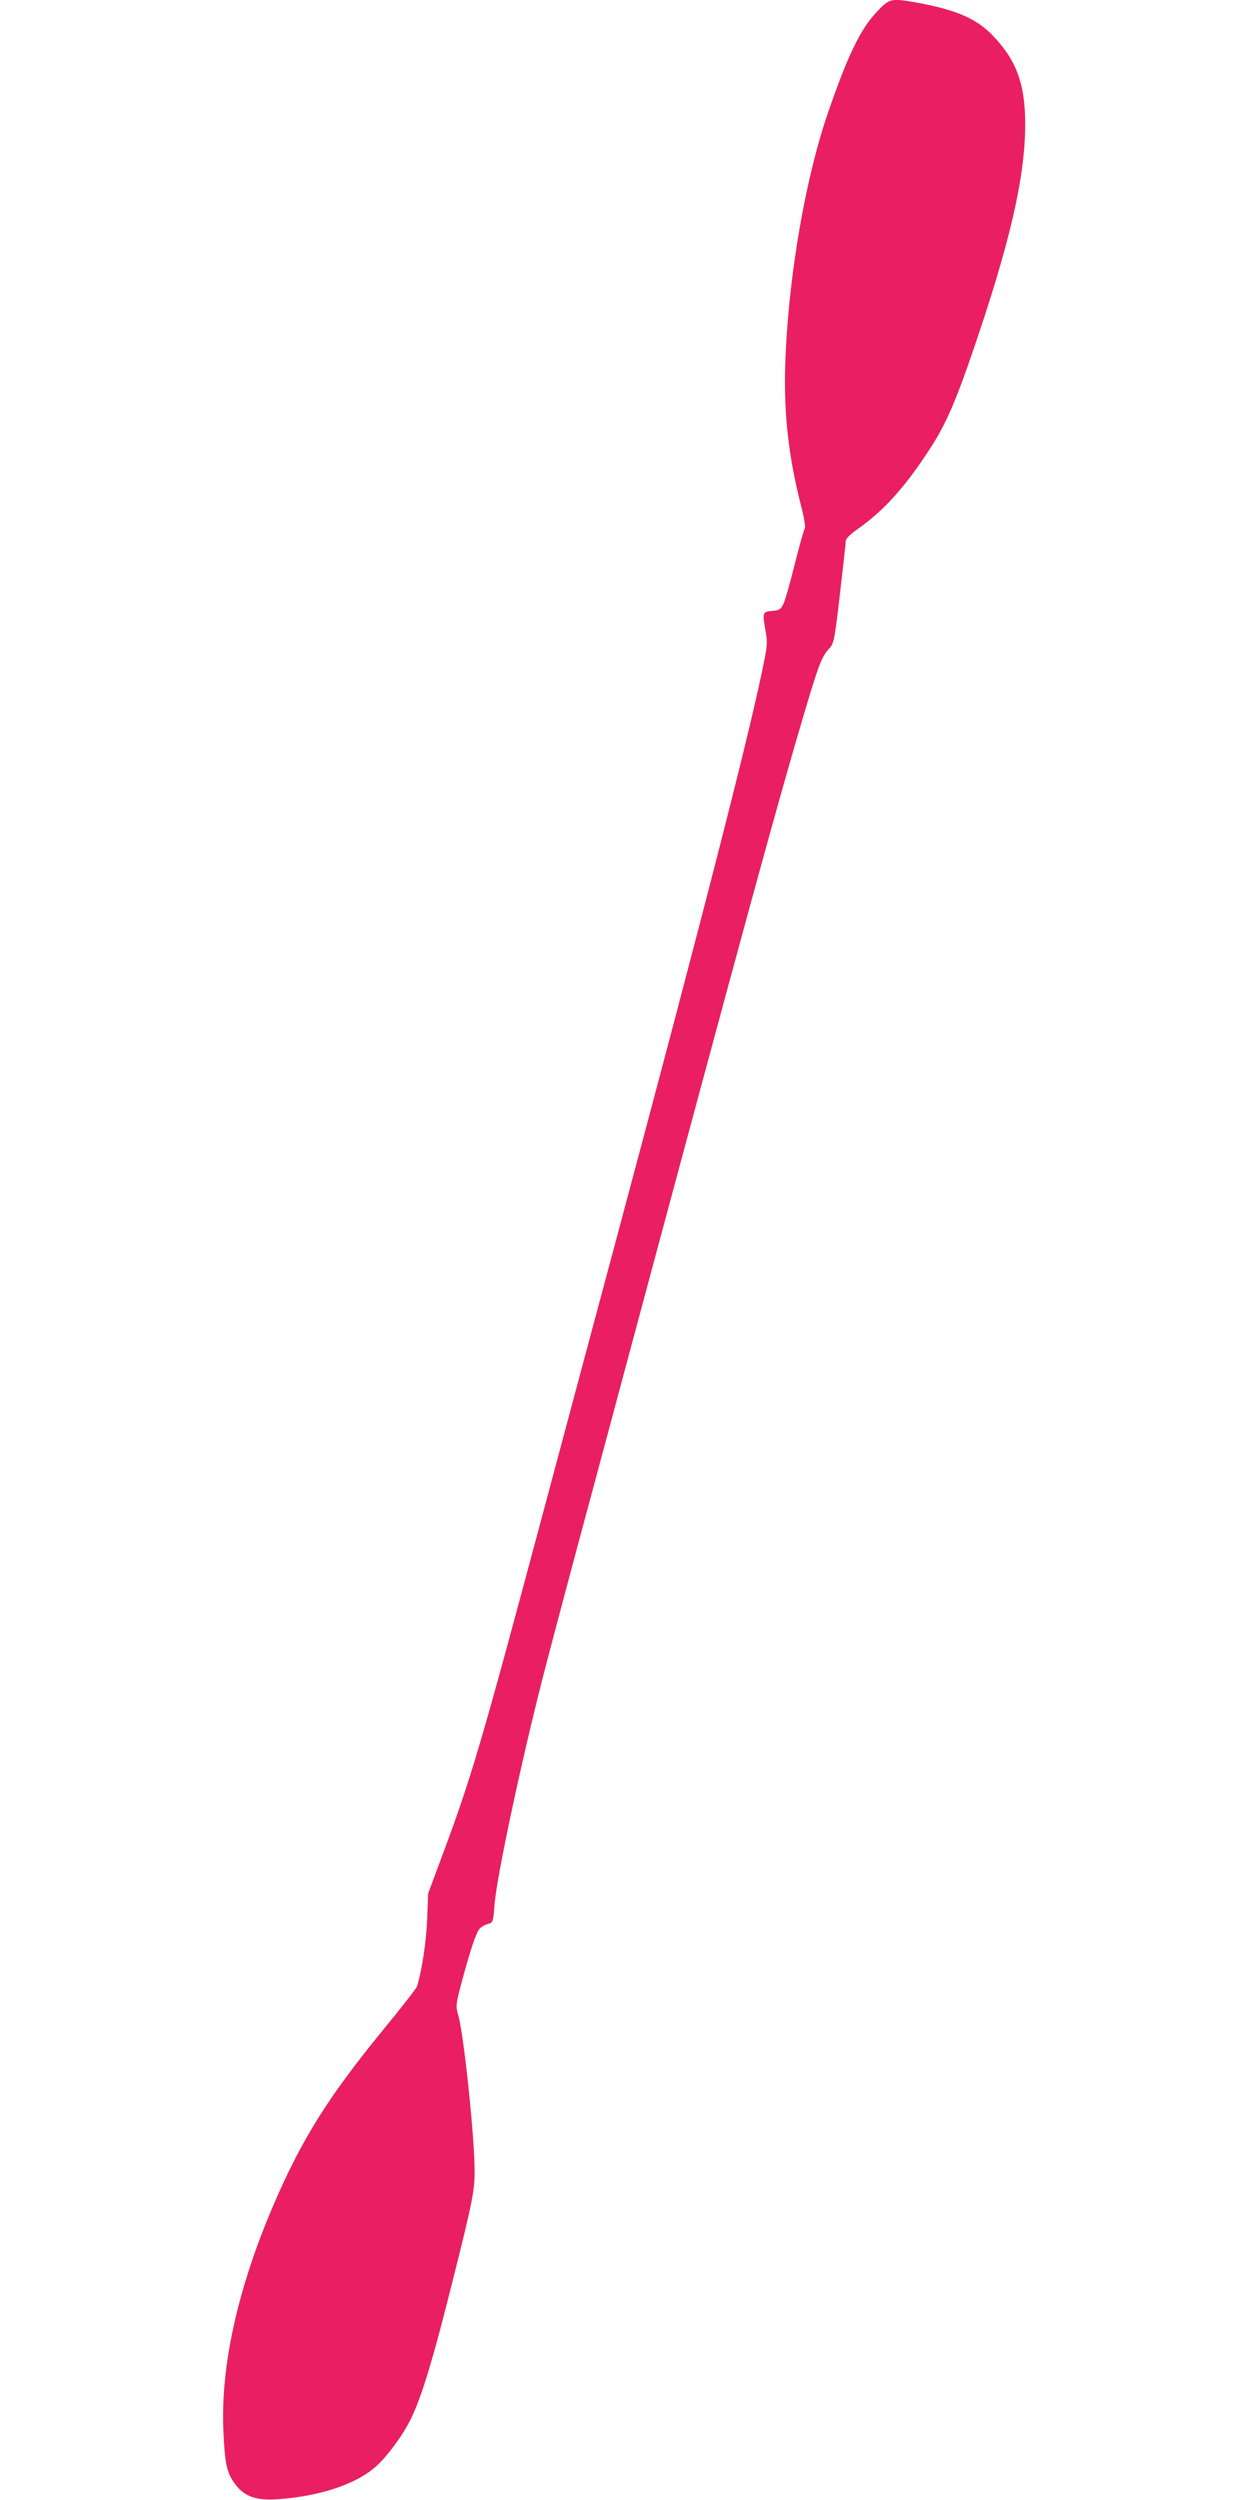
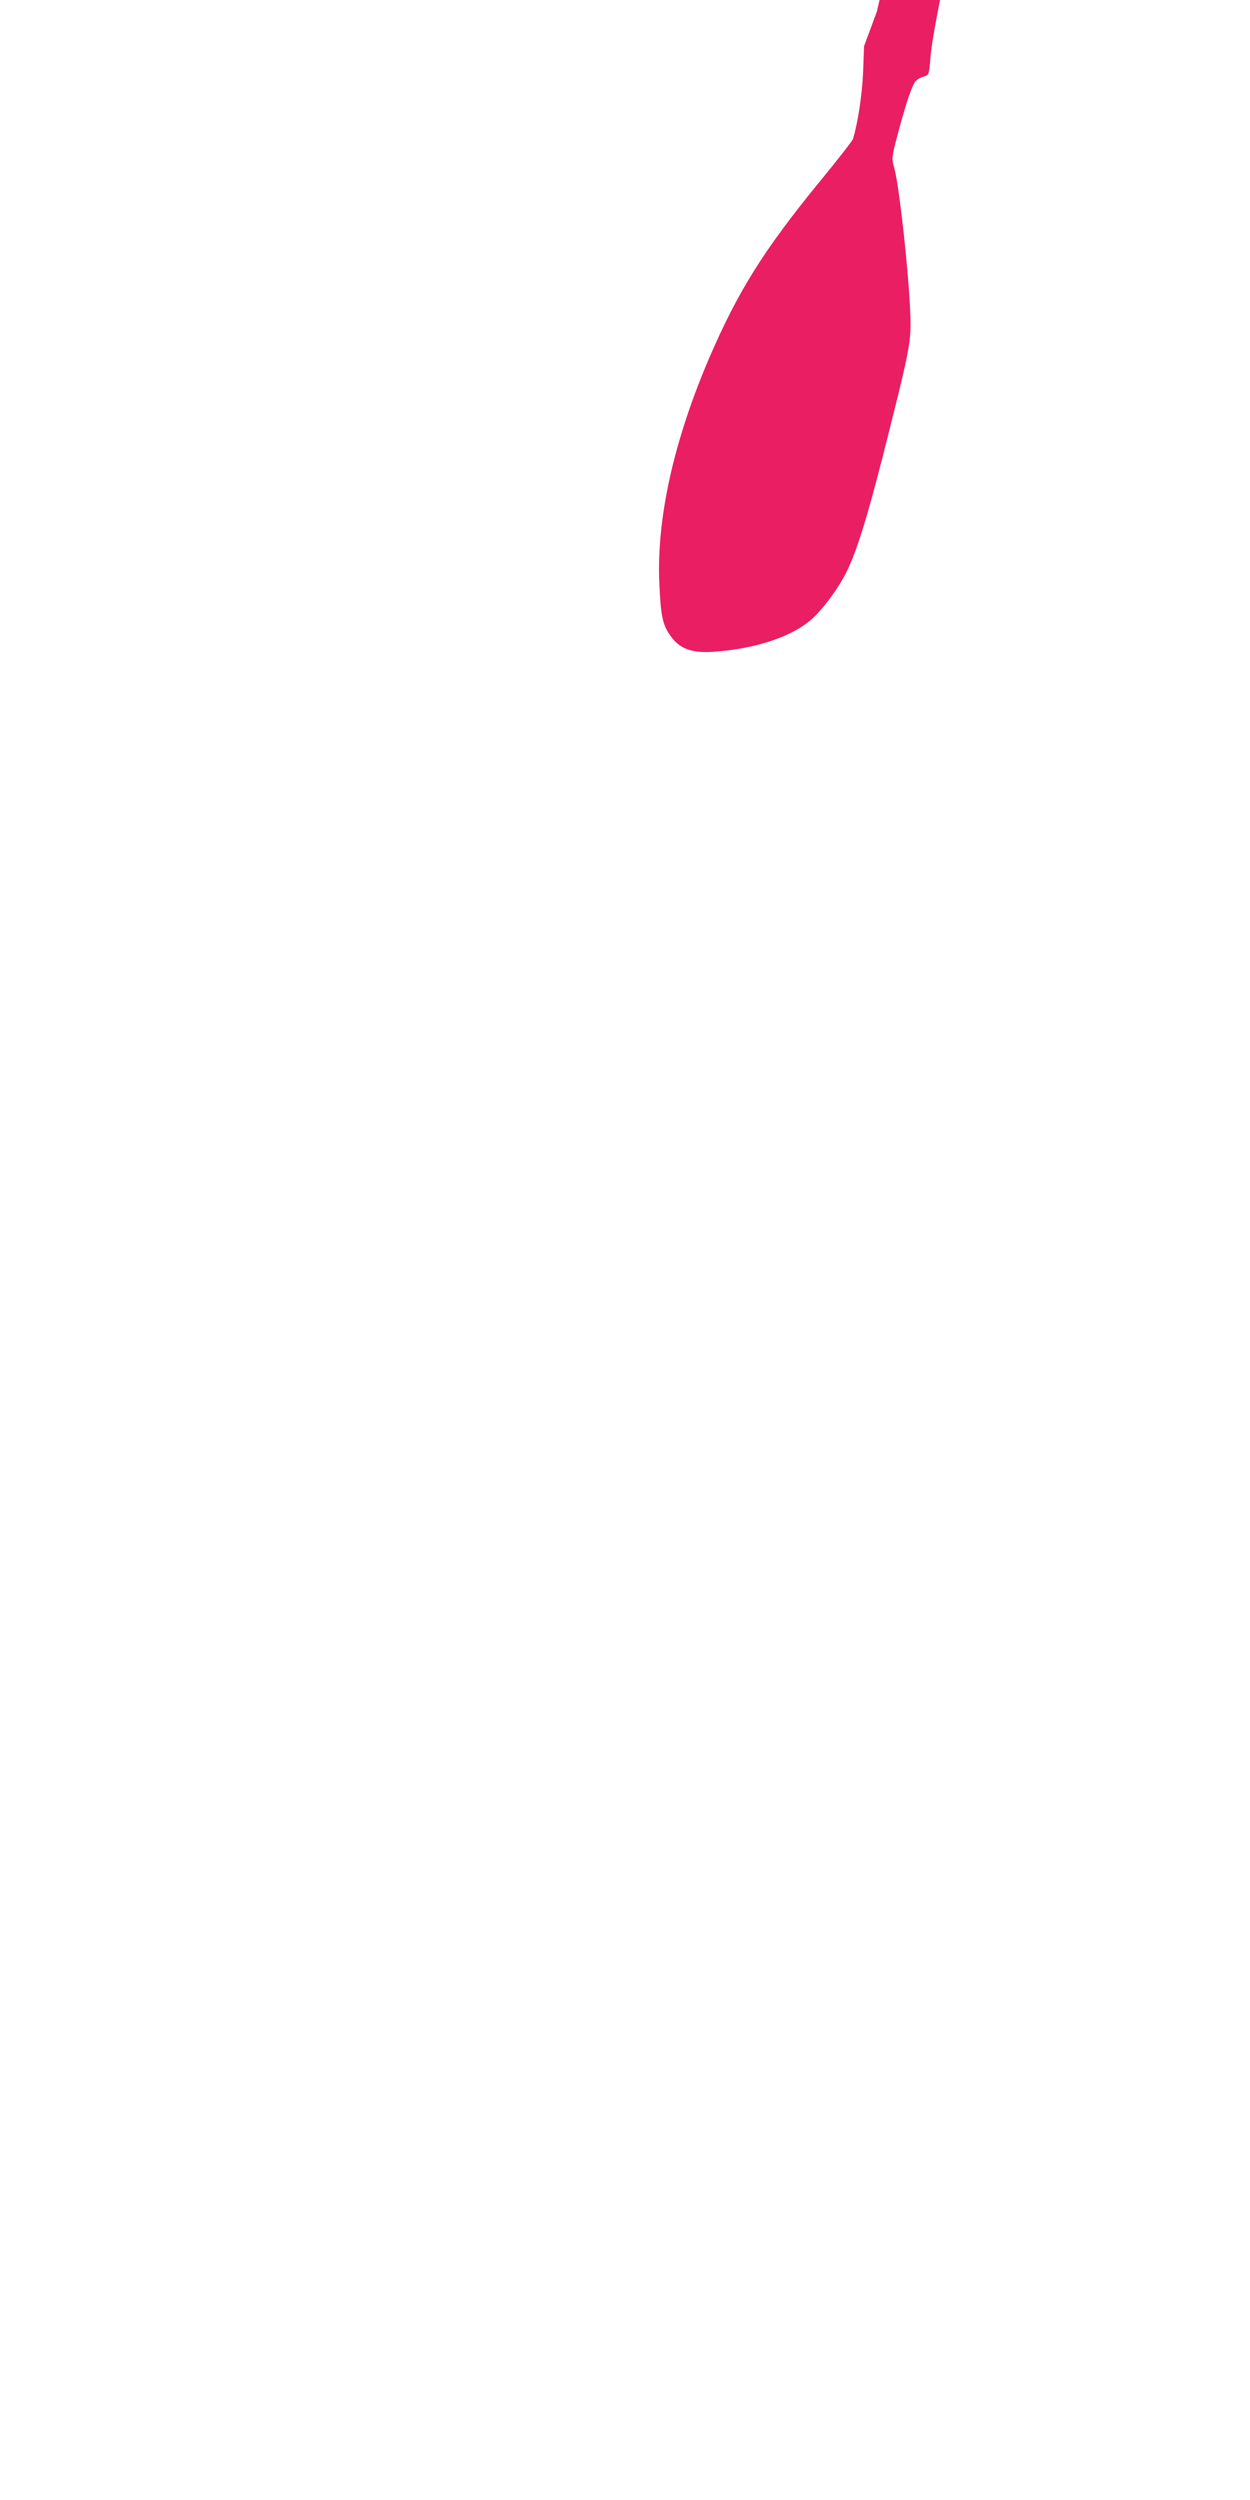
<svg xmlns="http://www.w3.org/2000/svg" version="1.0" width="640pt" height="1280pt" viewBox="0 0 640 1280" preserveAspectRatio="xMidYMid meet">
  <g transform="translate(0,1280) scale(0.1,-0.1)" fill="#e91e63" stroke="none">
-     <path d="M4489 12739 c-84 -89 -148 -221 -250 -517 -113 -329 -198 -813 -217 -1243 -12 -272 11 -496 77 -759 17 -63 26 -119 22 -125 -5 -5 -27 -86 -51 -180 -23 -93 -49 -186 -58 -205 -15 -31 -22 -35 -60 -38 -48 -4 -49 -8 -32 -105 9 -44 8 -74 -4 -134 -63 -330 -305 -1277 -766 -2998 -93 -346 -255 -952 -360 -1345 -333 -1245 -375 -1387 -533 -1810 l-65 -175 -5 -135 c-5 -114 -27 -260 -52 -341 -3 -9 -82 -111 -176 -225 -281 -344 -414 -557 -559 -894 -183 -426 -272 -828 -256 -1160 7 -163 17 -210 58 -266 47 -66 109 -88 221 -80 213 15 397 76 499 165 59 52 138 159 179 241 58 117 116 308 223 738 94 374 106 436 106 536 0 175 -56 706 -84 799 -13 45 -13 53 19 173 41 154 71 243 89 267 8 10 27 22 43 26 27 7 28 9 35 97 10 141 134 722 248 1169 44 171 170 644 250 940 27 99 98 366 159 593 641 2388 794 2947 931 3408 75 251 88 284 127 325 22 24 27 46 53 275 16 137 30 259 30 271 0 15 20 36 68 69 127 91 230 204 350 386 97 145 148 264 268 623 174 522 242 845 232 1108 -7 179 -54 291 -170 410 -85 86 -192 130 -402 167 -114 19 -124 17 -187 -51z" />
+     <path d="M4489 12739 l-65 -175 -5 -135 c-5 -114 -27 -260 -52 -341 -3 -9 -82 -111 -176 -225 -281 -344 -414 -557 -559 -894 -183 -426 -272 -828 -256 -1160 7 -163 17 -210 58 -266 47 -66 109 -88 221 -80 213 15 397 76 499 165 59 52 138 159 179 241 58 117 116 308 223 738 94 374 106 436 106 536 0 175 -56 706 -84 799 -13 45 -13 53 19 173 41 154 71 243 89 267 8 10 27 22 43 26 27 7 28 9 35 97 10 141 134 722 248 1169 44 171 170 644 250 940 27 99 98 366 159 593 641 2388 794 2947 931 3408 75 251 88 284 127 325 22 24 27 46 53 275 16 137 30 259 30 271 0 15 20 36 68 69 127 91 230 204 350 386 97 145 148 264 268 623 174 522 242 845 232 1108 -7 179 -54 291 -170 410 -85 86 -192 130 -402 167 -114 19 -124 17 -187 -51z" />
  </g>
</svg>